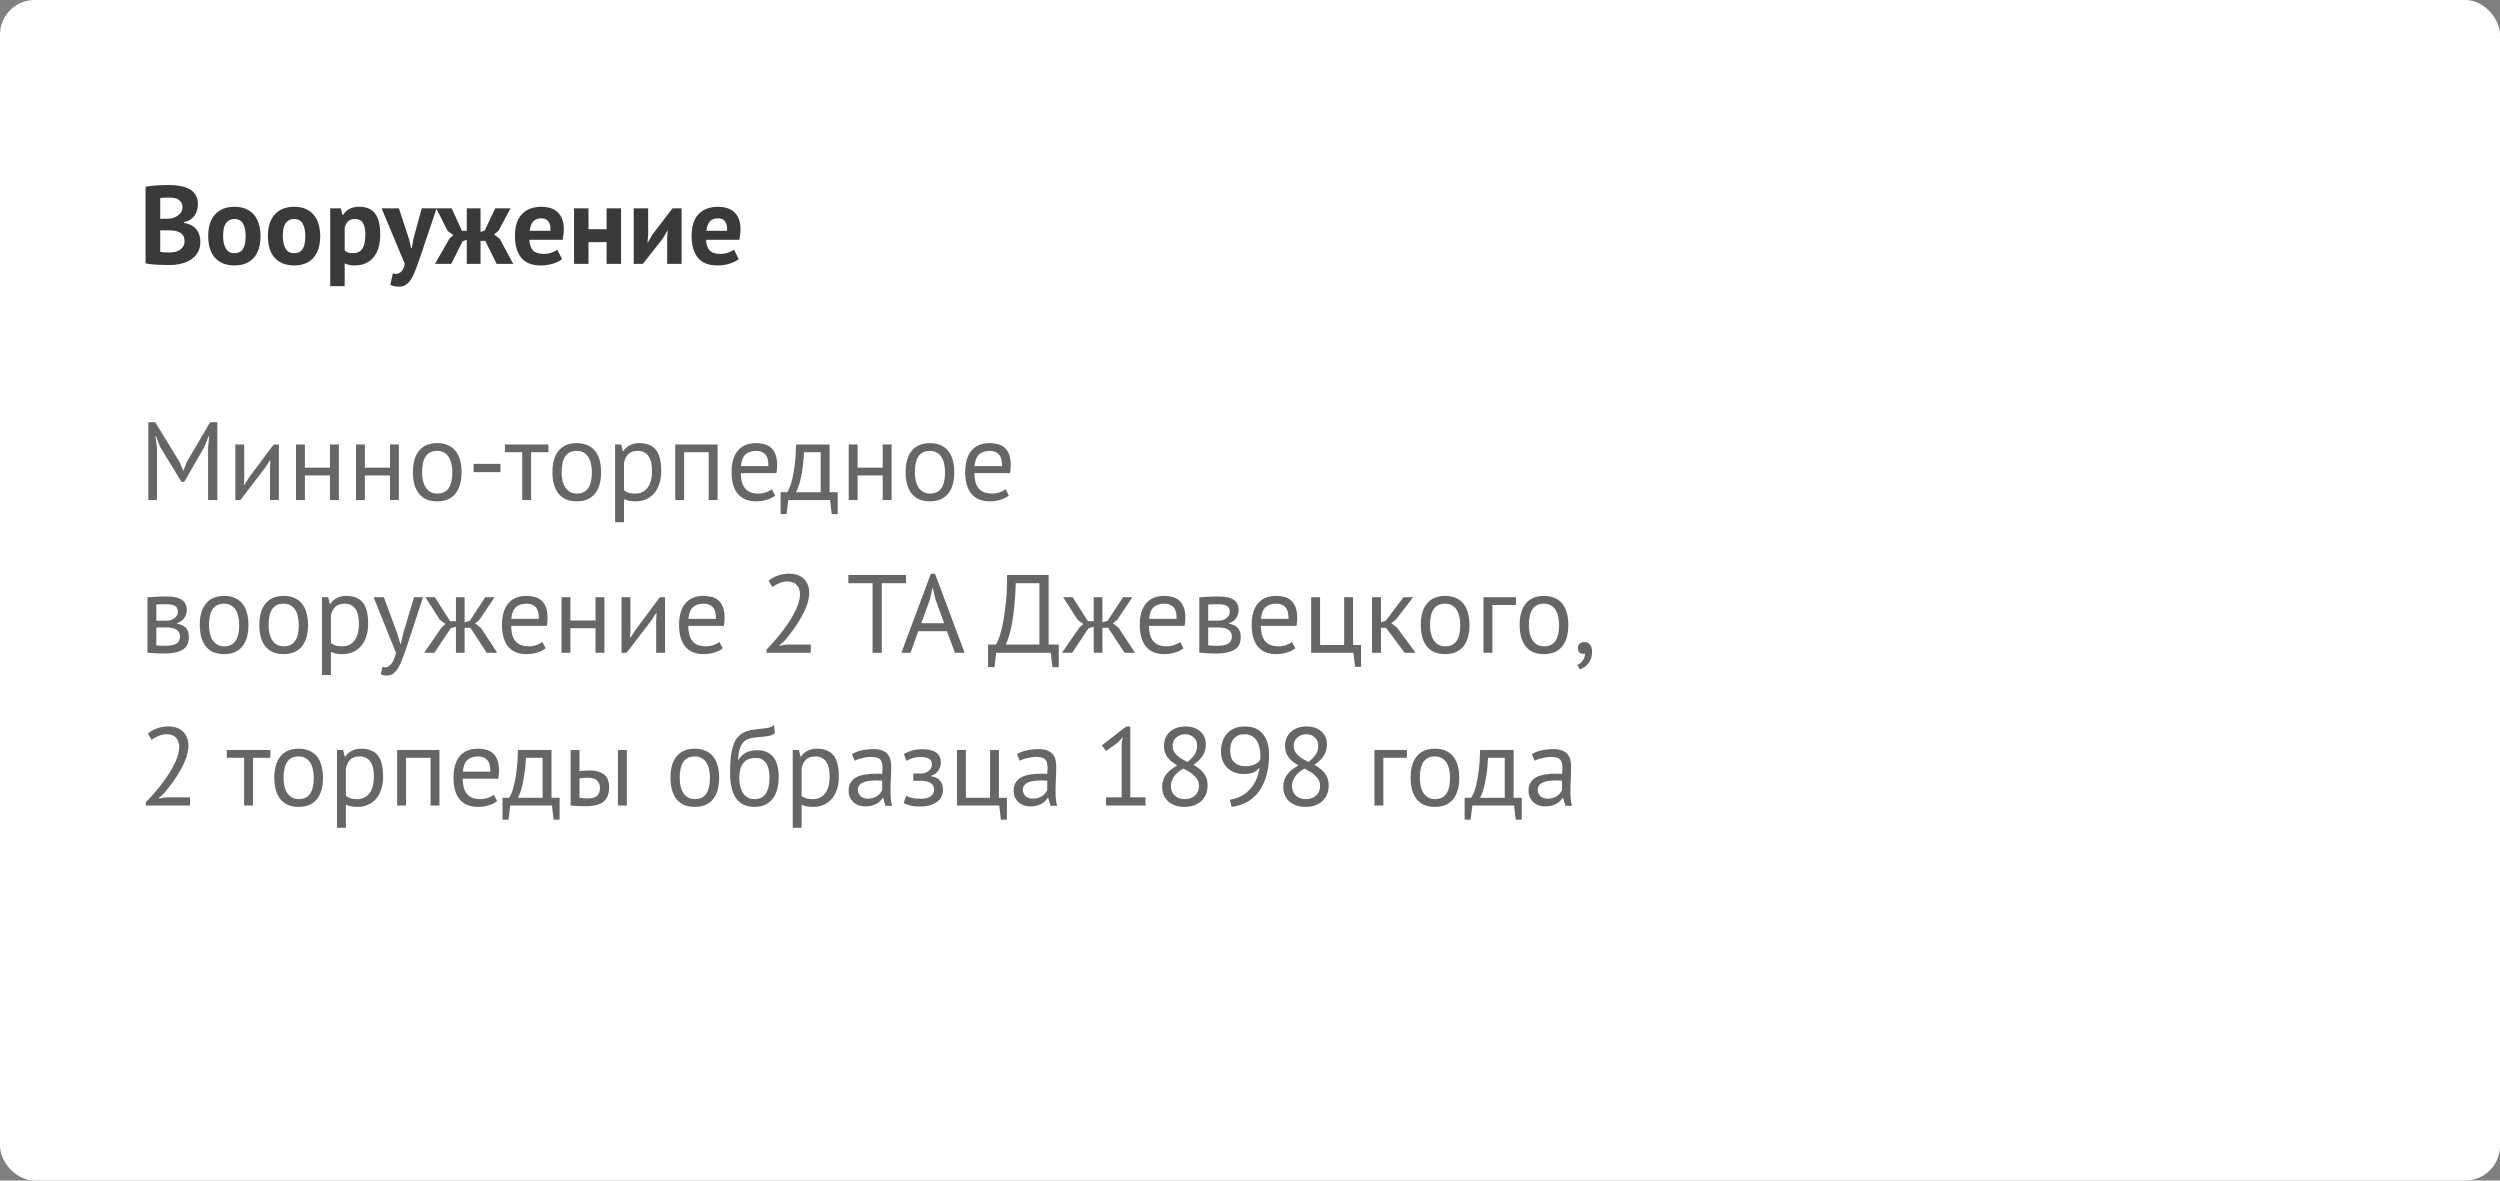
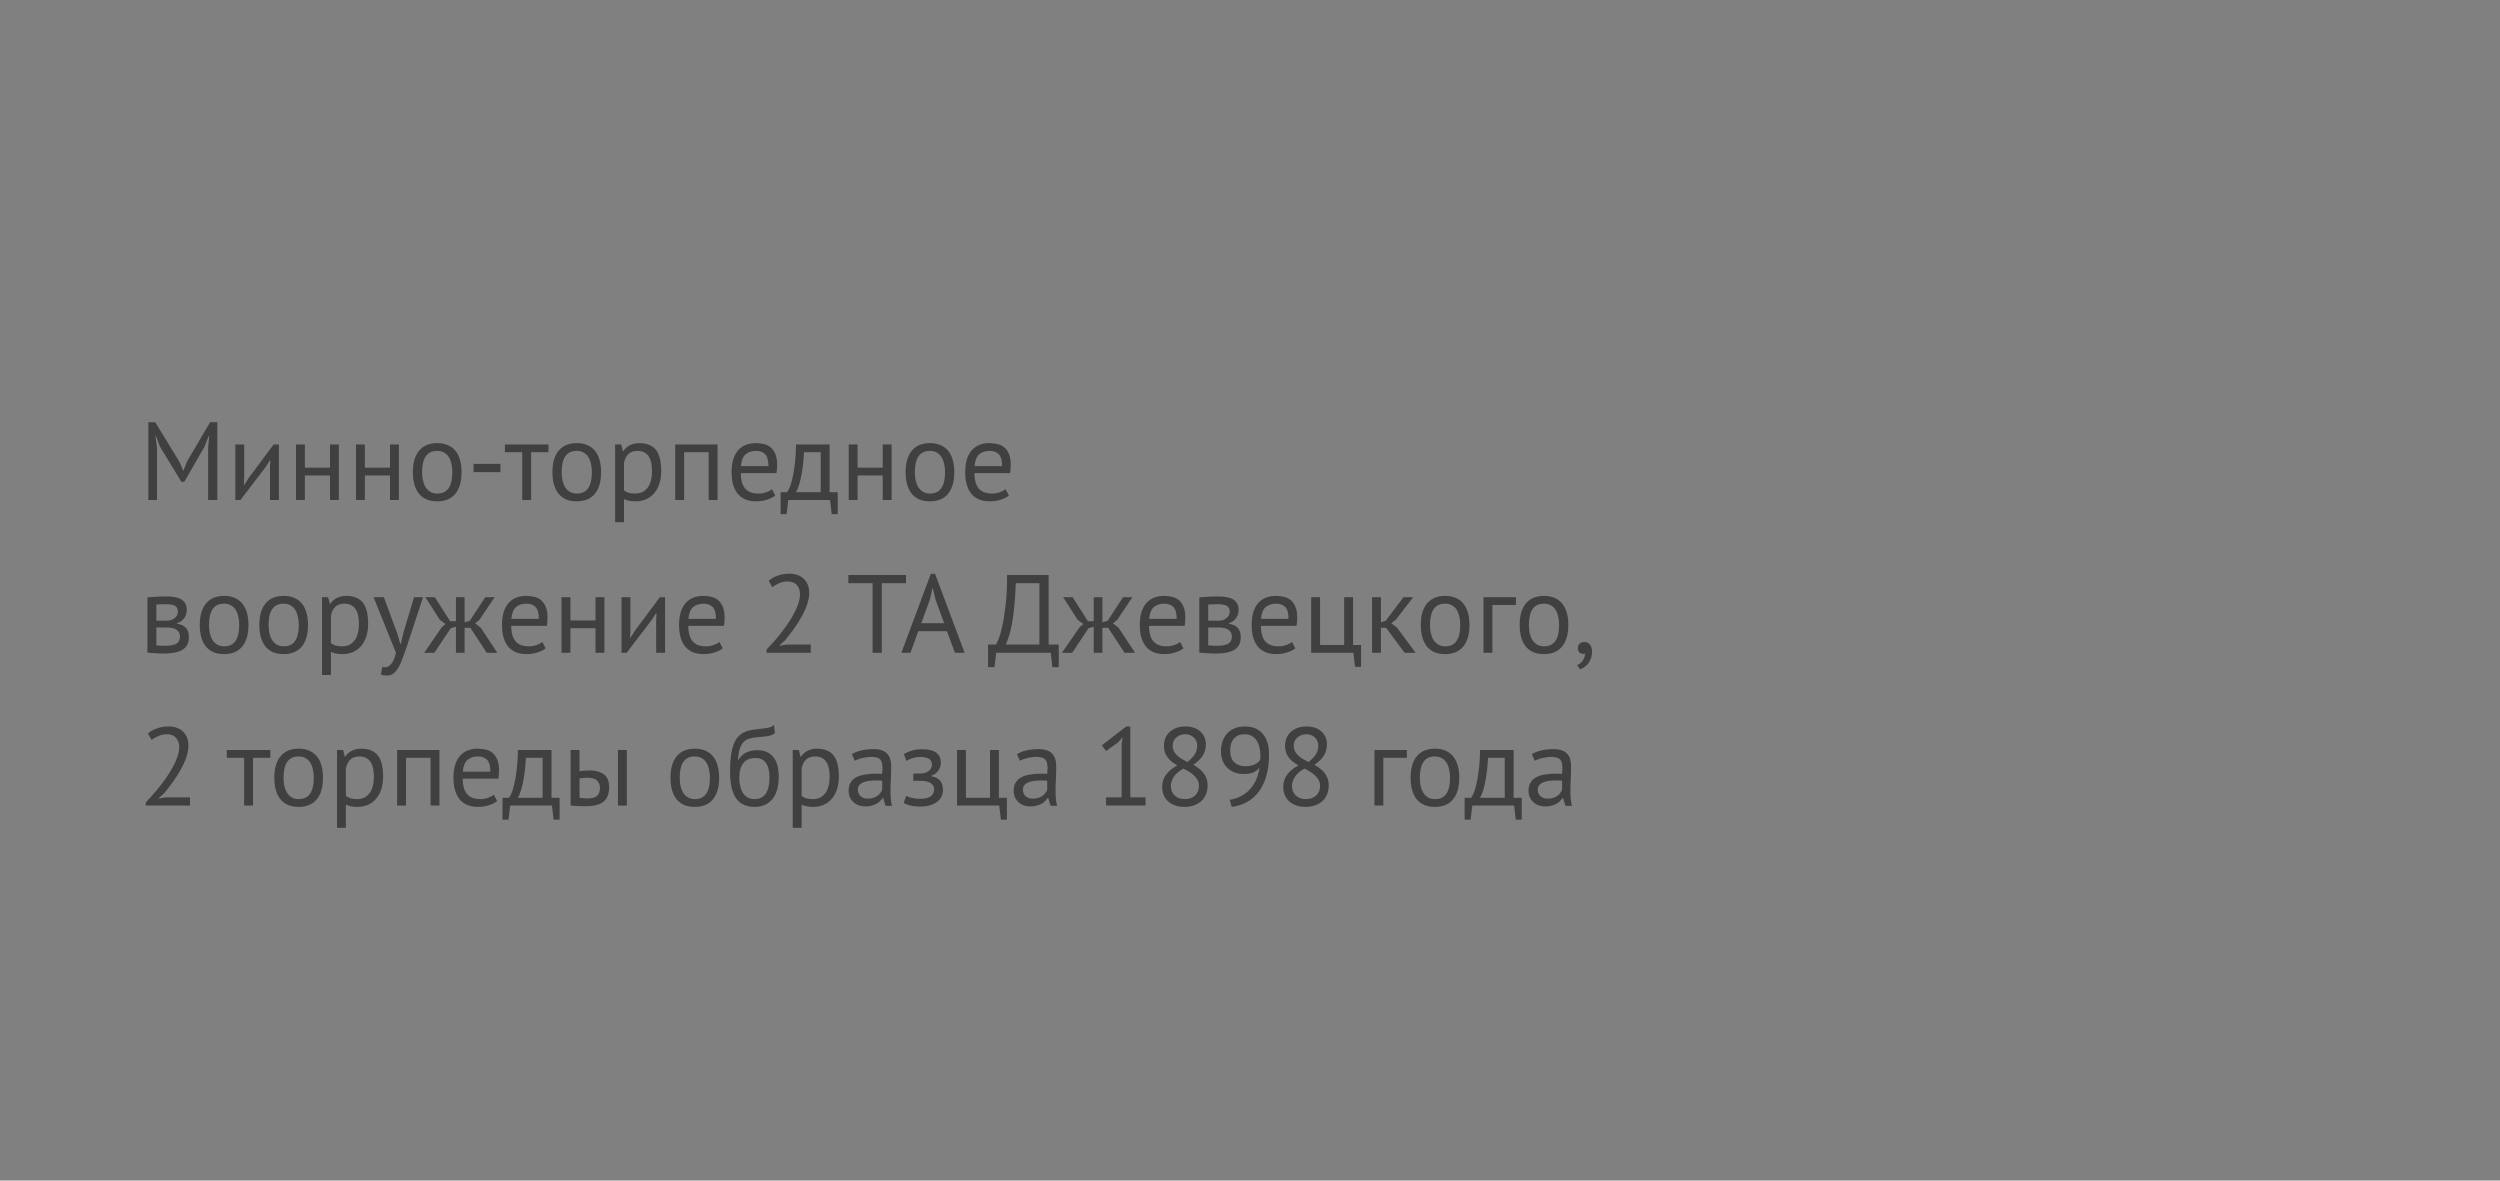
<svg xmlns="http://www.w3.org/2000/svg" width="360" height="170" viewBox="0 0 360 170" fill="none">
  <rect x="0" y="0" width="360" height="170" fill="#808080" stroke="none" />
-   <rect width="360" height="170" rx="5" fill="white" />
-   <path d="M28.496 29.408C28.496 29.685 28.459 29.963 28.384 30.24C28.32 30.517 28.208 30.773 28.048 31.008C27.888 31.232 27.68 31.435 27.424 31.616C27.168 31.787 26.859 31.915 26.496 32V32.096C26.816 32.149 27.12 32.24 27.408 32.368C27.696 32.496 27.947 32.672 28.16 32.896C28.373 33.12 28.539 33.392 28.656 33.712C28.784 34.032 28.848 34.411 28.848 34.848C28.848 35.424 28.725 35.925 28.48 36.352C28.235 36.768 27.904 37.109 27.488 37.376C27.083 37.643 26.619 37.84 26.096 37.968C25.573 38.096 25.035 38.16 24.48 38.16C24.299 38.16 24.064 38.16 23.776 38.16C23.499 38.16 23.195 38.149 22.864 38.128C22.544 38.117 22.213 38.096 21.872 38.064C21.541 38.032 21.237 37.984 20.96 37.92V26.88C21.163 26.848 21.392 26.816 21.648 26.784C21.915 26.752 22.197 26.725 22.496 26.704C22.795 26.683 23.099 26.667 23.408 26.656C23.728 26.645 24.043 26.64 24.352 26.64C24.875 26.64 25.381 26.683 25.872 26.768C26.373 26.843 26.816 26.981 27.2 27.184C27.595 27.387 27.909 27.669 28.144 28.032C28.379 28.395 28.496 28.853 28.496 29.408ZM24.496 36.352C24.763 36.352 25.019 36.32 25.264 36.256C25.52 36.192 25.744 36.096 25.936 35.968C26.128 35.829 26.283 35.659 26.4 35.456C26.517 35.253 26.576 35.013 26.576 34.736C26.576 34.384 26.507 34.107 26.368 33.904C26.229 33.701 26.048 33.547 25.824 33.44C25.6 33.323 25.349 33.248 25.072 33.216C24.795 33.184 24.517 33.168 24.24 33.168H23.072V36.256C23.125 36.277 23.211 36.293 23.328 36.304C23.445 36.315 23.568 36.325 23.696 36.336C23.835 36.336 23.973 36.341 24.112 36.352C24.261 36.352 24.389 36.352 24.496 36.352ZM23.776 31.504C23.925 31.504 24.096 31.499 24.288 31.488C24.491 31.477 24.656 31.461 24.784 31.44C25.189 31.312 25.536 31.12 25.824 30.864C26.123 30.608 26.272 30.272 26.272 29.856C26.272 29.579 26.219 29.349 26.112 29.168C26.005 28.987 25.861 28.843 25.68 28.736C25.509 28.629 25.312 28.555 25.088 28.512C24.864 28.469 24.629 28.448 24.384 28.448C24.107 28.448 23.851 28.453 23.616 28.464C23.381 28.475 23.2 28.491 23.072 28.512V31.504H23.776ZM29.981 34C29.981 32.645 30.312 31.605 30.973 30.88C31.634 30.144 32.562 29.776 33.757 29.776C34.397 29.776 34.952 29.877 35.421 30.08C35.891 30.283 36.28 30.571 36.589 30.944C36.898 31.307 37.128 31.749 37.277 32.272C37.437 32.795 37.517 33.371 37.517 34C37.517 35.355 37.187 36.4 36.525 37.136C35.874 37.861 34.952 38.224 33.757 38.224C33.117 38.224 32.562 38.123 32.093 37.92C31.624 37.717 31.229 37.435 30.909 37.072C30.6 36.699 30.365 36.251 30.205 35.728C30.056 35.205 29.981 34.629 29.981 34ZM32.125 34C32.125 34.352 32.157 34.677 32.221 34.976C32.285 35.275 32.381 35.536 32.509 35.76C32.637 35.984 32.803 36.16 33.005 36.288C33.218 36.405 33.469 36.464 33.757 36.464C34.301 36.464 34.706 36.267 34.973 35.872C35.24 35.477 35.373 34.853 35.373 34C35.373 33.264 35.251 32.672 35.005 32.224C34.76 31.765 34.344 31.536 33.757 31.536C33.245 31.536 32.845 31.728 32.557 32.112C32.269 32.496 32.125 33.125 32.125 34ZM38.575 34C38.575 32.645 38.906 31.605 39.567 30.88C40.228 30.144 41.156 29.776 42.351 29.776C42.991 29.776 43.545 29.877 44.015 30.08C44.484 30.283 44.873 30.571 45.183 30.944C45.492 31.307 45.721 31.749 45.871 32.272C46.031 32.795 46.111 33.371 46.111 34C46.111 35.355 45.78 36.4 45.119 37.136C44.468 37.861 43.545 38.224 42.351 38.224C41.711 38.224 41.156 38.123 40.687 37.92C40.218 37.717 39.823 37.435 39.503 37.072C39.194 36.699 38.959 36.251 38.799 35.728C38.65 35.205 38.575 34.629 38.575 34ZM40.719 34C40.719 34.352 40.751 34.677 40.815 34.976C40.879 35.275 40.975 35.536 41.103 35.76C41.231 35.984 41.396 36.16 41.599 36.288C41.812 36.405 42.063 36.464 42.351 36.464C42.895 36.464 43.3 36.267 43.567 35.872C43.834 35.477 43.967 34.853 43.967 34C43.967 33.264 43.844 32.672 43.599 32.224C43.353 31.765 42.938 31.536 42.351 31.536C41.839 31.536 41.439 31.728 41.151 32.112C40.863 32.496 40.719 33.125 40.719 34ZM47.553 30H49.073L49.313 30.96H49.377C49.654 30.555 49.979 30.256 50.353 30.064C50.737 29.872 51.201 29.776 51.745 29.776C52.747 29.776 53.499 30.096 54.001 30.736C54.502 31.365 54.753 32.384 54.753 33.792C54.753 34.475 54.673 35.093 54.513 35.648C54.353 36.192 54.113 36.656 53.793 37.04C53.483 37.424 53.099 37.717 52.641 37.92C52.193 38.123 51.675 38.224 51.089 38.224C50.758 38.224 50.486 38.197 50.273 38.144C50.059 38.101 49.846 38.027 49.633 37.92V41.2H47.553V30ZM51.121 31.536C50.715 31.536 50.395 31.637 50.161 31.84C49.937 32.043 49.761 32.347 49.633 32.752V36.08C49.782 36.197 49.942 36.293 50.113 36.368C50.294 36.432 50.529 36.464 50.817 36.464C51.414 36.464 51.862 36.256 52.161 35.84C52.459 35.413 52.609 34.715 52.609 33.744C52.609 33.04 52.491 32.496 52.257 32.112C52.022 31.728 51.643 31.536 51.121 31.536ZM58.918 34.496L59.206 35.744H59.302L59.51 34.48L60.726 30H62.87L60.438 37.216C60.235 37.813 60.038 38.357 59.846 38.848C59.664 39.349 59.462 39.781 59.238 40.144C59.014 40.507 58.763 40.784 58.486 40.976C58.219 41.179 57.899 41.28 57.526 41.28C56.971 41.28 56.528 41.189 56.198 41.008L56.582 39.344C56.742 39.408 56.902 39.44 57.062 39.44C57.307 39.44 57.542 39.333 57.766 39.12C58 38.917 58.176 38.544 58.294 38L54.95 30H57.446L58.918 34.496ZM66.606 34.752L64.974 38H62.638L64.734 34.336L65.278 33.856L64.462 33.248L62.814 30H65.038L66.526 33.248H67.214V30H69.198V33.408L69.806 33.184L71.31 30H73.518L71.774 33.248L71.15 33.76L71.966 34.4L73.902 38H71.518L69.886 34.688H69.198V38H67.214V34.528L66.606 34.752ZM80.937 37.312C80.617 37.568 80.18 37.787 79.625 37.968C79.081 38.139 78.5 38.224 77.881 38.224C76.59 38.224 75.646 37.851 75.049 37.104C74.452 36.347 74.153 35.312 74.153 34C74.153 32.592 74.489 31.536 75.161 30.832C75.833 30.128 76.777 29.776 77.993 29.776C78.398 29.776 78.793 29.829 79.177 29.936C79.561 30.043 79.902 30.219 80.201 30.464C80.5 30.709 80.74 31.04 80.921 31.456C81.102 31.872 81.193 32.389 81.193 33.008C81.193 33.232 81.177 33.472 81.145 33.728C81.124 33.984 81.086 34.251 81.033 34.528H76.233C76.265 35.2 76.436 35.707 76.745 36.048C77.065 36.389 77.577 36.56 78.281 36.56C78.718 36.56 79.108 36.496 79.449 36.368C79.801 36.229 80.068 36.091 80.249 35.952L80.937 37.312ZM77.961 31.44C77.417 31.44 77.012 31.605 76.745 31.936C76.489 32.256 76.334 32.688 76.281 33.232H79.257C79.3 32.656 79.209 32.213 78.985 31.904C78.772 31.595 78.43 31.44 77.961 31.44ZM87.35 34.864H84.742V38H82.662V30H84.742V33.008H87.35V30H89.43V38H87.35V34.864ZM96.072 34.352L96.152 33.216H96.104L95.416 34.384L92.568 38H91.256V30H93.336V33.808L93.24 34.896H93.304L93.96 33.76L96.84 30H98.152V38H96.072V34.352ZM106.375 37.312C106.055 37.568 105.617 37.787 105.063 37.968C104.519 38.139 103.937 38.224 103.319 38.224C102.028 38.224 101.084 37.851 100.487 37.104C99.889 36.347 99.591 35.312 99.591 34C99.591 32.592 99.927 31.536 100.599 30.832C101.271 30.128 102.215 29.776 103.431 29.776C103.836 29.776 104.231 29.829 104.615 29.936C104.999 30.043 105.34 30.219 105.639 30.464C105.937 30.709 106.177 31.04 106.359 31.456C106.54 31.872 106.631 32.389 106.631 33.008C106.631 33.232 106.615 33.472 106.583 33.728C106.561 33.984 106.524 34.251 106.471 34.528H101.671C101.703 35.2 101.873 35.707 102.183 36.048C102.503 36.389 103.015 36.56 103.719 36.56C104.156 36.56 104.545 36.496 104.887 36.368C105.239 36.229 105.505 36.091 105.687 35.952L106.375 37.312ZM103.399 31.44C102.855 31.44 102.449 31.605 102.183 31.936C101.927 32.256 101.772 32.688 101.719 33.232H104.695C104.737 32.656 104.647 32.213 104.423 31.904C104.209 31.595 103.868 31.44 103.399 31.44Z" fill="#252525" fill-opacity="0.9" />
  <path d="M29.968 64.48L30.128 62.8H30.048L29.44 64.336L26.528 69.392H26.128L23.04 64.32L22.464 62.8H22.384L22.608 64.464V72H21.36V60.8H22.352L25.856 66.528L26.384 67.776H26.416L26.912 66.496L30.256 60.8H31.296V72H29.968V64.48ZM38.88 67.264L38.928 66.272H38.88L38.224 67.296L34.624 72H33.888V64H35.168V68.88L35.12 69.824H35.184L35.808 68.832L39.408 64H40.16V72H38.88V67.264ZM47.519 68.464H43.903V72H42.623V64H43.903V67.344H47.519V64H48.799V72H47.519V68.464ZM56.159 68.464H52.543V72H51.263V64H52.543V67.344H56.159V64H57.439V72H56.159V68.464ZM59.456 68C59.456 66.645 59.755 65.611 60.352 64.896C60.96 64.171 61.829 63.808 62.96 63.808C63.557 63.808 64.075 63.909 64.512 64.112C64.96 64.304 65.328 64.587 65.616 64.96C65.904 65.323 66.117 65.765 66.256 66.288C66.394 66.8 66.464 67.371 66.464 68C66.464 69.355 66.16 70.395 65.552 71.12C64.954 71.835 64.091 72.192 62.96 72.192C62.362 72.192 61.84 72.096 61.392 71.904C60.955 71.701 60.592 71.419 60.304 71.056C60.016 70.683 59.803 70.24 59.664 69.728C59.525 69.205 59.456 68.629 59.456 68ZM60.784 68C60.784 68.405 60.821 68.795 60.896 69.168C60.981 69.541 61.109 69.867 61.28 70.144C61.45 70.421 61.675 70.645 61.952 70.816C62.229 70.987 62.565 71.072 62.96 71.072C64.41 71.083 65.136 70.059 65.136 68C65.136 67.584 65.093 67.189 65.008 66.816C64.933 66.443 64.811 66.117 64.64 65.84C64.469 65.563 64.245 65.344 63.968 65.184C63.691 65.013 63.355 64.928 62.96 64.928C61.509 64.917 60.784 65.941 60.784 68ZM68.194 66.8H72.066V67.984H68.194V66.8ZM78.976 65.12H76.48V72H75.2V65.12H72.704V64H78.976V65.12ZM79.55 68C79.55 66.645 79.848 65.611 80.446 64.896C81.054 64.171 81.923 63.808 83.054 63.808C83.651 63.808 84.168 63.909 84.606 64.112C85.054 64.304 85.422 64.587 85.71 64.96C85.998 65.323 86.211 65.765 86.35 66.288C86.488 66.8 86.558 67.371 86.558 68C86.558 69.355 86.254 70.395 85.646 71.12C85.048 71.835 84.184 72.192 83.054 72.192C82.456 72.192 81.934 72.096 81.486 71.904C81.048 71.701 80.686 71.419 80.398 71.056C80.11 70.683 79.896 70.24 79.758 69.728C79.619 69.205 79.55 68.629 79.55 68ZM80.878 68C80.878 68.405 80.915 68.795 80.99 69.168C81.075 69.541 81.203 69.867 81.374 70.144C81.544 70.421 81.768 70.645 82.046 70.816C82.323 70.987 82.659 71.072 83.054 71.072C84.504 71.083 85.23 70.059 85.23 68C85.23 67.584 85.187 67.189 85.102 66.816C85.027 66.443 84.904 66.117 84.734 65.84C84.563 65.563 84.339 65.344 84.062 65.184C83.784 65.013 83.448 64.928 83.054 64.928C81.603 64.917 80.878 65.941 80.878 68ZM88.576 64H89.456L89.696 64.96H89.76C90.005 64.587 90.32 64.304 90.704 64.112C91.098 63.909 91.546 63.808 92.048 63.808C93.114 63.808 93.909 64.123 94.432 64.752C94.954 65.381 95.216 66.411 95.216 67.84C95.216 68.512 95.125 69.12 94.944 69.664C94.773 70.197 94.528 70.651 94.208 71.024C93.888 71.397 93.498 71.685 93.04 71.888C92.592 72.091 92.09 72.192 91.536 72.192C91.141 72.192 90.826 72.165 90.592 72.112C90.368 72.069 90.122 71.989 89.856 71.872V75.2H88.576V64ZM91.808 64.928C91.264 64.928 90.832 65.072 90.512 65.36C90.202 65.637 89.984 66.064 89.856 66.64V70.608C90.048 70.757 90.266 70.875 90.512 70.96C90.757 71.035 91.082 71.072 91.488 71.072C92.224 71.072 92.805 70.8 93.232 70.256C93.669 69.701 93.888 68.891 93.888 67.824C93.888 67.387 93.85 66.992 93.776 66.64C93.701 66.277 93.578 65.973 93.408 65.728C93.248 65.472 93.034 65.275 92.768 65.136C92.512 64.997 92.192 64.928 91.808 64.928ZM102.048 65.12H98.512V72H97.232V64H103.328V72H102.048V65.12ZM111.635 71.36C111.315 71.616 110.909 71.819 110.419 71.968C109.939 72.117 109.427 72.192 108.883 72.192C108.275 72.192 107.747 72.096 107.299 71.904C106.851 71.701 106.483 71.419 106.195 71.056C105.907 70.683 105.693 70.24 105.555 69.728C105.416 69.216 105.347 68.64 105.347 68C105.347 66.635 105.651 65.595 106.259 64.88C106.867 64.165 107.736 63.808 108.867 63.808C109.229 63.808 109.592 63.851 109.955 63.936C110.317 64.011 110.643 64.16 110.931 64.384C111.219 64.608 111.453 64.928 111.635 65.344C111.816 65.749 111.907 66.288 111.907 66.96C111.907 67.312 111.875 67.701 111.811 68.128H106.674C106.674 68.597 106.723 69.013 106.819 69.376C106.915 69.739 107.064 70.048 107.267 70.304C107.469 70.549 107.731 70.741 108.051 70.88C108.381 71.008 108.781 71.072 109.251 71.072C109.613 71.072 109.976 71.008 110.339 70.88C110.701 70.752 110.973 70.603 111.155 70.432L111.635 71.36ZM108.883 64.928C108.253 64.928 107.747 65.093 107.363 65.424C106.989 65.755 106.765 66.32 106.691 67.12H110.659C110.659 66.309 110.504 65.744 110.195 65.424C109.885 65.093 109.448 64.928 108.883 64.928ZM120.632 74.032H119.768L119.528 72H113.512L113.272 74.032H112.408V70.88H113.352C113.437 70.763 113.549 70.555 113.688 70.256C113.827 69.947 113.96 69.52 114.088 68.976C114.227 68.421 114.344 67.739 114.44 66.928C114.547 66.107 114.611 65.131 114.632 64H119.464V70.88H120.632V74.032ZM118.184 70.88V65.12H115.784C115.763 65.568 115.725 66.059 115.672 66.592C115.619 67.115 115.544 67.643 115.448 68.176C115.363 68.699 115.251 69.195 115.112 69.664C114.973 70.133 114.813 70.539 114.632 70.88H118.184ZM127.112 68.464H123.496V72H122.216V64H123.496V67.344H127.112V64H128.392V72H127.112V68.464ZM130.409 68C130.409 66.645 130.708 65.611 131.305 64.896C131.913 64.171 132.782 63.808 133.913 63.808C134.51 63.808 135.028 63.909 135.465 64.112C135.913 64.304 136.281 64.587 136.569 64.96C136.857 65.323 137.07 65.765 137.209 66.288C137.348 66.8 137.417 67.371 137.417 68C137.417 69.355 137.113 70.395 136.505 71.12C135.908 71.835 135.044 72.192 133.913 72.192C133.316 72.192 132.793 72.096 132.345 71.904C131.908 71.701 131.545 71.419 131.257 71.056C130.969 70.683 130.756 70.24 130.617 69.728C130.478 69.205 130.409 68.629 130.409 68ZM131.737 68C131.737 68.405 131.774 68.795 131.849 69.168C131.934 69.541 132.062 69.867 132.233 70.144C132.404 70.421 132.628 70.645 132.905 70.816C133.182 70.987 133.518 71.072 133.913 71.072C135.364 71.083 136.089 70.059 136.089 68C136.089 67.584 136.046 67.189 135.961 66.816C135.886 66.443 135.764 66.117 135.593 65.84C135.422 65.563 135.198 65.344 134.921 65.184C134.644 65.013 134.308 64.928 133.913 64.928C132.462 64.917 131.737 65.941 131.737 68ZM145.275 71.36C144.955 71.616 144.55 71.819 144.059 71.968C143.579 72.117 143.067 72.192 142.523 72.192C141.915 72.192 141.387 72.096 140.939 71.904C140.491 71.701 140.123 71.419 139.835 71.056C139.547 70.683 139.334 70.24 139.195 69.728C139.056 69.216 138.987 68.64 138.987 68C138.987 66.635 139.291 65.595 139.899 64.88C140.507 64.165 141.376 63.808 142.507 63.808C142.87 63.808 143.232 63.851 143.595 63.936C143.958 64.011 144.283 64.16 144.571 64.384C144.859 64.608 145.094 64.928 145.275 65.344C145.456 65.749 145.547 66.288 145.547 66.96C145.547 67.312 145.515 67.701 145.451 68.128H140.315C140.315 68.597 140.363 69.013 140.459 69.376C140.555 69.739 140.704 70.048 140.907 70.304C141.11 70.549 141.371 70.741 141.691 70.88C142.022 71.008 142.422 71.072 142.891 71.072C143.254 71.072 143.616 71.008 143.979 70.88C144.342 70.752 144.614 70.603 144.795 70.432L145.275 71.36ZM142.523 64.928C141.894 64.928 141.387 65.093 141.003 65.424C140.63 65.755 140.406 66.32 140.331 67.12H144.299C144.299 66.309 144.144 65.744 143.835 65.424C143.526 65.093 143.088 64.928 142.523 64.928ZM21.232 86.016C21.605 85.995 21.995 85.968 22.4 85.936C22.816 85.904 23.328 85.888 23.936 85.888C24.992 85.888 25.749 86.053 26.208 86.384C26.667 86.704 26.896 87.195 26.896 87.856C26.896 88.229 26.784 88.597 26.56 88.96C26.347 89.312 25.989 89.573 25.488 89.744V89.808C26.117 89.925 26.56 90.144 26.816 90.464C27.072 90.784 27.2 91.211 27.2 91.744C27.2 92.576 26.901 93.179 26.304 93.552C25.707 93.925 24.811 94.112 23.616 94.112C23.168 94.112 22.752 94.096 22.368 94.064C21.984 94.043 21.605 94.016 21.232 93.984V86.016ZM22.512 92.928C22.715 92.949 22.912 92.965 23.104 92.976C23.307 92.987 23.541 92.992 23.808 92.992C24.523 92.992 25.051 92.891 25.392 92.688C25.744 92.485 25.92 92.139 25.92 91.648C25.92 91.264 25.771 90.955 25.472 90.72C25.184 90.475 24.667 90.352 23.92 90.352H22.512V92.928ZM24.08 89.376C24.272 89.376 24.459 89.344 24.64 89.28C24.821 89.216 24.981 89.131 25.12 89.024C25.269 88.907 25.387 88.773 25.472 88.624C25.568 88.475 25.616 88.315 25.616 88.144C25.616 87.717 25.488 87.424 25.232 87.264C24.976 87.093 24.528 87.008 23.888 87.008C23.547 87.008 23.275 87.013 23.072 87.024C22.88 87.035 22.693 87.045 22.512 87.056V89.376H24.08ZM28.768 90C28.768 88.645 29.067 87.611 29.664 86.896C30.272 86.171 31.142 85.808 32.272 85.808C32.87 85.808 33.387 85.909 33.824 86.112C34.272 86.304 34.64 86.587 34.928 86.96C35.216 87.323 35.43 87.765 35.568 88.288C35.707 88.8 35.776 89.371 35.776 90C35.776 91.355 35.472 92.395 34.864 93.12C34.267 93.835 33.403 94.192 32.272 94.192C31.675 94.192 31.152 94.096 30.704 93.904C30.267 93.701 29.904 93.419 29.616 93.056C29.328 92.683 29.115 92.24 28.976 91.728C28.838 91.205 28.768 90.629 28.768 90ZM30.096 90C30.096 90.405 30.134 90.795 30.208 91.168C30.294 91.541 30.422 91.867 30.592 92.144C30.763 92.421 30.987 92.645 31.264 92.816C31.542 92.987 31.878 93.072 32.272 93.072C33.723 93.083 34.448 92.059 34.448 90C34.448 89.584 34.406 89.189 34.32 88.816C34.246 88.443 34.123 88.117 33.952 87.84C33.782 87.563 33.558 87.344 33.28 87.184C33.003 87.013 32.667 86.928 32.272 86.928C30.822 86.917 30.096 87.941 30.096 90ZM37.346 90C37.346 88.645 37.645 87.611 38.242 86.896C38.85 86.171 39.72 85.808 40.85 85.808C41.448 85.808 41.965 85.909 42.403 86.112C42.85 86.304 43.218 86.587 43.507 86.96C43.794 87.323 44.008 87.765 44.147 88.288C44.285 88.8 44.355 89.371 44.355 90C44.355 91.355 44.05 92.395 43.443 93.12C42.845 93.835 41.981 94.192 40.85 94.192C40.253 94.192 39.73 94.096 39.282 93.904C38.845 93.701 38.483 93.419 38.194 93.056C37.907 92.683 37.693 92.24 37.554 91.728C37.416 91.205 37.346 90.629 37.346 90ZM38.675 90C38.675 90.405 38.712 90.795 38.786 91.168C38.872 91.541 39 91.867 39.17 92.144C39.341 92.421 39.565 92.645 39.843 92.816C40.12 92.987 40.456 93.072 40.85 93.072C42.301 93.083 43.026 92.059 43.026 90C43.026 89.584 42.984 89.189 42.898 88.816C42.824 88.443 42.701 88.117 42.531 87.84C42.36 87.563 42.136 87.344 41.858 87.184C41.581 87.013 41.245 86.928 40.85 86.928C39.4 86.917 38.675 87.941 38.675 90ZM46.373 86H47.253L47.493 86.96H47.557C47.802 86.587 48.117 86.304 48.501 86.112C48.895 85.909 49.343 85.808 49.845 85.808C50.911 85.808 51.706 86.123 52.229 86.752C52.751 87.381 53.013 88.411 53.013 89.84C53.013 90.512 52.922 91.12 52.741 91.664C52.57 92.197 52.325 92.651 52.005 93.024C51.685 93.397 51.295 93.685 50.837 93.888C50.389 94.091 49.887 94.192 49.333 94.192C48.938 94.192 48.623 94.165 48.389 94.112C48.165 94.069 47.919 93.989 47.653 93.872V97.2H46.373V86ZM49.605 86.928C49.061 86.928 48.629 87.072 48.309 87.36C47.999 87.637 47.781 88.064 47.653 88.64V92.608C47.845 92.757 48.063 92.875 48.309 92.96C48.554 93.035 48.879 93.072 49.285 93.072C50.021 93.072 50.602 92.8 51.029 92.256C51.466 91.701 51.685 90.891 51.685 89.824C51.685 89.387 51.647 88.992 51.573 88.64C51.498 88.277 51.375 87.973 51.205 87.728C51.045 87.472 50.831 87.275 50.565 87.136C50.309 86.997 49.989 86.928 49.605 86.928ZM57.193 91.184L57.641 92.72H57.721L58.073 91.168L59.625 86H60.921L58.553 93.184C58.372 93.707 58.191 94.213 58.009 94.704C57.839 95.195 57.647 95.632 57.433 96.016C57.22 96.4 56.98 96.704 56.713 96.928C56.447 97.163 56.137 97.28 55.785 97.28C55.401 97.28 55.087 97.227 54.841 97.12L55.065 96.016C55.204 96.069 55.337 96.096 55.465 96.096C55.764 96.096 56.052 95.936 56.329 95.616C56.607 95.307 56.836 94.768 57.017 94L53.801 86H55.273L57.193 91.184ZM64.903 90.464L62.55 94H61.078L63.606 90.336L64.15 89.856L63.334 89.248L61.255 86H62.614L64.823 89.456H65.654V86H66.903V89.616L67.654 89.392L69.879 86H71.222L69.046 89.248L68.422 89.76L69.239 90.4L71.606 94H70.087L67.734 90.4H66.903V94H65.654V90.24L64.903 90.464ZM78.572 93.36C78.252 93.616 77.847 93.819 77.356 93.968C76.876 94.117 76.364 94.192 75.82 94.192C75.212 94.192 74.684 94.096 74.236 93.904C73.788 93.701 73.42 93.419 73.132 93.056C72.844 92.683 72.631 92.24 72.492 91.728C72.353 91.216 72.284 90.64 72.284 90C72.284 88.635 72.588 87.595 73.196 86.88C73.804 86.165 74.673 85.808 75.804 85.808C76.167 85.808 76.529 85.851 76.892 85.936C77.255 86.011 77.58 86.16 77.868 86.384C78.156 86.608 78.391 86.928 78.572 87.344C78.753 87.749 78.844 88.288 78.844 88.96C78.844 89.312 78.812 89.701 78.748 90.128H73.612C73.612 90.597 73.66 91.013 73.756 91.376C73.852 91.739 74.001 92.048 74.204 92.304C74.407 92.549 74.668 92.741 74.988 92.88C75.319 93.008 75.719 93.072 76.188 93.072C76.551 93.072 76.913 93.008 77.276 92.88C77.639 92.752 77.911 92.603 78.092 92.432L78.572 93.36ZM75.82 86.928C75.191 86.928 74.684 87.093 74.3 87.424C73.927 87.755 73.703 88.32 73.628 89.12H77.596C77.596 88.309 77.441 87.744 77.132 87.424C76.823 87.093 76.385 86.928 75.82 86.928ZM85.753 90.464H82.137V94H80.857V86H82.137V89.344H85.753V86H87.033V94H85.753V90.464ZM94.49 89.264L94.538 88.272H94.49L93.834 89.296L90.234 94H89.498V86H90.778V90.88L90.73 91.824H90.794L91.418 90.832L95.018 86H95.77V94H94.49V89.264ZM104.072 93.36C103.752 93.616 103.347 93.819 102.856 93.968C102.376 94.117 101.864 94.192 101.32 94.192C100.712 94.192 100.184 94.096 99.736 93.904C99.288 93.701 98.92 93.419 98.632 93.056C98.344 92.683 98.131 92.24 97.992 91.728C97.853 91.216 97.784 90.64 97.784 90C97.784 88.635 98.088 87.595 98.696 86.88C99.304 86.165 100.173 85.808 101.304 85.808C101.667 85.808 102.029 85.851 102.392 85.936C102.755 86.011 103.08 86.16 103.368 86.384C103.656 86.608 103.891 86.928 104.072 87.344C104.253 87.749 104.344 88.288 104.344 88.96C104.344 89.312 104.312 89.701 104.248 90.128H99.112C99.112 90.597 99.16 91.013 99.256 91.376C99.352 91.739 99.501 92.048 99.704 92.304C99.907 92.549 100.168 92.741 100.488 92.88C100.819 93.008 101.219 93.072 101.688 93.072C102.051 93.072 102.413 93.008 102.776 92.88C103.139 92.752 103.411 92.603 103.592 92.432L104.072 93.36ZM101.32 86.928C100.691 86.928 100.184 87.093 99.8 87.424C99.427 87.755 99.203 88.32 99.128 89.12H103.096C103.096 88.309 102.941 87.744 102.632 87.424C102.323 87.093 101.885 86.928 101.32 86.928ZM116.527 85.344C116.527 85.909 116.42 86.491 116.207 87.088C116.004 87.675 115.732 88.267 115.391 88.864C115.06 89.461 114.687 90.048 114.271 90.624C113.855 91.189 113.439 91.728 113.023 92.24L112.239 92.928V92.992L113.263 92.816H116.751V94H110.383V93.536C110.617 93.291 110.9 92.987 111.231 92.624C111.561 92.261 111.903 91.861 112.255 91.424C112.617 90.976 112.969 90.507 113.311 90.016C113.663 89.515 113.977 89.008 114.255 88.496C114.543 87.984 114.772 87.477 114.943 86.976C115.113 86.475 115.199 86 115.199 85.552C115.199 85.029 115.049 84.597 114.751 84.256C114.452 83.904 113.999 83.728 113.391 83.728C112.985 83.728 112.591 83.813 112.207 83.984C111.823 84.144 111.492 84.331 111.215 84.544L110.687 83.632C111.06 83.312 111.503 83.061 112.015 82.88C112.527 82.699 113.076 82.608 113.663 82.608C114.121 82.608 114.527 82.677 114.879 82.816C115.231 82.944 115.529 83.131 115.775 83.376C116.02 83.621 116.207 83.915 116.335 84.256C116.463 84.587 116.527 84.949 116.527 85.344ZM130.467 83.984H126.979V94H125.651V83.984H122.163V82.8H130.467V83.984ZM136.36 90.896H132.232L131.112 94H129.8L134.04 82.624H134.648L138.904 94H137.512L136.36 90.896ZM132.664 89.744H135.96L134.712 86.336L134.312 84.64H134.296L133.896 86.368L132.664 89.744ZM152.459 96.064H151.547L151.307 94H143.451L143.211 96.064H142.283V92.816H143.419C143.504 92.699 143.632 92.427 143.803 92C143.984 91.563 144.16 90.944 144.331 90.144C144.512 89.333 144.672 88.325 144.811 87.12C144.95 85.904 145.019 84.464 145.019 82.8H151.003V92.816H152.459V96.064ZM149.675 92.816V83.984H146.267C146.235 85.157 146.171 86.213 146.075 87.152C145.99 88.091 145.883 88.923 145.755 89.648C145.627 90.363 145.483 90.981 145.323 91.504C145.163 92.027 144.998 92.464 144.827 92.816H149.675ZM156.746 90.464L154.394 94H152.922L155.45 90.336L155.994 89.856L155.178 89.248L153.098 86H154.458L156.666 89.456H157.498V86H158.746V89.616L159.498 89.392L161.722 86H163.066L160.89 89.248L160.266 89.76L161.082 90.4L163.45 94H161.93L159.578 90.4H158.746V94H157.498V90.24L156.746 90.464ZM170.416 93.36C170.096 93.616 169.69 93.819 169.2 93.968C168.72 94.117 168.208 94.192 167.664 94.192C167.056 94.192 166.528 94.096 166.08 93.904C165.632 93.701 165.264 93.419 164.976 93.056C164.688 92.683 164.474 92.24 164.336 91.728C164.197 91.216 164.128 90.64 164.128 90C164.128 88.635 164.432 87.595 165.04 86.88C165.648 86.165 166.517 85.808 167.648 85.808C168.01 85.808 168.373 85.851 168.736 85.936C169.098 86.011 169.424 86.16 169.712 86.384C170 86.608 170.234 86.928 170.416 87.344C170.597 87.749 170.688 88.288 170.688 88.96C170.688 89.312 170.656 89.701 170.592 90.128H165.456C165.456 90.597 165.504 91.013 165.6 91.376C165.696 91.739 165.845 92.048 166.048 92.304C166.25 92.549 166.512 92.741 166.832 92.88C167.162 93.008 167.562 93.072 168.032 93.072C168.394 93.072 168.757 93.008 169.12 92.88C169.482 92.752 169.754 92.603 169.936 92.432L170.416 93.36ZM167.664 86.928C167.034 86.928 166.528 87.093 166.144 87.424C165.77 87.755 165.546 88.32 165.472 89.12H169.44C169.44 88.309 169.285 87.744 168.976 87.424C168.666 87.093 168.229 86.928 167.664 86.928ZM172.701 86.016C173.074 85.995 173.463 85.968 173.869 85.936C174.285 85.904 174.797 85.888 175.405 85.888C176.461 85.888 177.218 86.053 177.677 86.384C178.135 86.704 178.365 87.195 178.365 87.856C178.365 88.229 178.253 88.597 178.029 88.96C177.815 89.312 177.458 89.573 176.957 89.744V89.808C177.586 89.925 178.029 90.144 178.285 90.464C178.541 90.784 178.669 91.211 178.669 91.744C178.669 92.576 178.37 93.179 177.773 93.552C177.175 93.925 176.279 94.112 175.085 94.112C174.637 94.112 174.221 94.096 173.837 94.064C173.453 94.043 173.074 94.016 172.701 93.984V86.016ZM173.981 92.928C174.183 92.949 174.381 92.965 174.573 92.976C174.775 92.987 175.01 92.992 175.277 92.992C175.991 92.992 176.519 92.891 176.861 92.688C177.213 92.485 177.389 92.139 177.389 91.648C177.389 91.264 177.239 90.955 176.941 90.72C176.653 90.475 176.135 90.352 175.389 90.352H173.981V92.928ZM175.549 89.376C175.741 89.376 175.927 89.344 176.109 89.28C176.29 89.216 176.45 89.131 176.589 89.024C176.738 88.907 176.855 88.773 176.941 88.624C177.037 88.475 177.085 88.315 177.085 88.144C177.085 87.717 176.957 87.424 176.701 87.264C176.445 87.093 175.997 87.008 175.357 87.008C175.015 87.008 174.743 87.013 174.541 87.024C174.349 87.035 174.162 87.045 173.981 87.056V89.376H175.549ZM186.525 93.36C186.205 93.616 185.8 93.819 185.309 93.968C184.829 94.117 184.317 94.192 183.773 94.192C183.165 94.192 182.637 94.096 182.189 93.904C181.741 93.701 181.373 93.419 181.085 93.056C180.797 92.683 180.584 92.24 180.445 91.728C180.306 91.216 180.237 90.64 180.237 90C180.237 88.635 180.541 87.595 181.149 86.88C181.757 86.165 182.626 85.808 183.757 85.808C184.12 85.808 184.482 85.851 184.845 85.936C185.208 86.011 185.533 86.16 185.821 86.384C186.109 86.608 186.344 86.928 186.525 87.344C186.706 87.749 186.797 88.288 186.797 88.96C186.797 89.312 186.765 89.701 186.701 90.128H181.565C181.565 90.597 181.613 91.013 181.709 91.376C181.805 91.739 181.954 92.048 182.157 92.304C182.36 92.549 182.621 92.741 182.941 92.88C183.272 93.008 183.672 93.072 184.141 93.072C184.504 93.072 184.866 93.008 185.229 92.88C185.592 92.752 185.864 92.603 186.045 92.432L186.525 93.36ZM183.773 86.928C183.144 86.928 182.637 87.093 182.253 87.424C181.88 87.755 181.656 88.32 181.581 89.12H185.549C185.549 88.309 185.394 87.744 185.085 87.424C184.776 87.093 184.338 86.928 183.773 86.928ZM195.994 96.032H195.13L194.89 94H188.81V86H190.09V92.88H193.562V86H194.842V92.88H195.994V96.032ZM199.592 90.4H198.856V94H197.576V86H198.856V89.616L199.544 89.392L202.104 86H203.496L201.016 89.216L200.344 89.744L201.176 90.384L203.848 94H202.264L199.592 90.4ZM204.597 90C204.597 88.645 204.895 87.611 205.493 86.896C206.101 86.171 206.97 85.808 208.101 85.808C208.698 85.808 209.215 85.909 209.653 86.112C210.101 86.304 210.469 86.587 210.757 86.96C211.045 87.323 211.258 87.765 211.397 88.288C211.535 88.8 211.605 89.371 211.605 90C211.605 91.355 211.301 92.395 210.693 93.12C210.095 93.835 209.231 94.192 208.101 94.192C207.503 94.192 206.981 94.096 206.533 93.904C206.095 93.701 205.733 93.419 205.445 93.056C205.157 92.683 204.943 92.24 204.805 91.728C204.666 91.205 204.597 90.629 204.597 90ZM205.924 90C205.924 90.405 205.962 90.795 206.037 91.168C206.122 91.541 206.25 91.867 206.421 92.144C206.591 92.421 206.815 92.645 207.093 92.816C207.37 92.987 207.706 93.072 208.101 93.072C209.551 93.083 210.277 92.059 210.277 90C210.277 89.584 210.234 89.189 210.149 88.816C210.074 88.443 209.951 88.117 209.781 87.84C209.61 87.563 209.386 87.344 209.109 87.184C208.831 87.013 208.495 86.928 208.101 86.928C206.65 86.917 205.924 87.941 205.924 90ZM218.295 87.12H214.903V94H213.623V86H218.295V87.12ZM218.831 90C218.831 88.645 219.13 87.611 219.727 86.896C220.335 86.171 221.204 85.808 222.335 85.808C222.932 85.808 223.45 85.909 223.887 86.112C224.335 86.304 224.703 86.587 224.991 86.96C225.279 87.323 225.492 87.765 225.631 88.288C225.77 88.8 225.839 89.371 225.839 90C225.839 91.355 225.535 92.395 224.927 93.12C224.33 93.835 223.466 94.192 222.335 94.192C221.738 94.192 221.215 94.096 220.767 93.904C220.33 93.701 219.967 93.419 219.679 93.056C219.391 92.683 219.178 92.24 219.039 91.728C218.9 91.205 218.831 90.629 218.831 90ZM220.159 90C220.159 90.405 220.196 90.795 220.271 91.168C220.356 91.541 220.484 91.867 220.655 92.144C220.826 92.421 221.05 92.645 221.327 92.816C221.604 92.987 221.94 93.072 222.335 93.072C223.786 93.083 224.511 92.059 224.511 90C224.511 89.584 224.468 89.189 224.383 88.816C224.308 88.443 224.186 88.117 224.015 87.84C223.844 87.563 223.62 87.344 223.343 87.184C223.066 87.013 222.73 86.928 222.335 86.928C220.884 86.917 220.159 87.941 220.159 90ZM227.222 93.312C227.222 93.056 227.307 92.848 227.478 92.688C227.648 92.528 227.867 92.448 228.134 92.448C228.464 92.448 228.731 92.565 228.934 92.8C229.147 93.035 229.254 93.376 229.254 93.824C229.254 94.208 229.2 94.544 229.094 94.832C228.987 95.12 228.848 95.365 228.678 95.568C228.507 95.781 228.32 95.952 228.118 96.08C227.915 96.219 227.712 96.32 227.51 96.384L227.11 95.76C227.494 95.611 227.776 95.376 227.958 95.056C228.15 94.747 228.246 94.432 228.246 94.112C228.15 94.144 228.059 94.16 227.974 94.16C227.76 94.16 227.579 94.091 227.43 93.952C227.291 93.803 227.222 93.589 227.222 93.312ZM27.136 107.344C27.136 107.909 27.029 108.491 26.816 109.088C26.613 109.675 26.341 110.267 26 110.864C25.669 111.461 25.296 112.048 24.88 112.624C24.464 113.189 24.048 113.728 23.632 114.24L22.848 114.928V114.992L23.872 114.816H27.36V116H20.992V115.536C21.227 115.291 21.509 114.987 21.84 114.624C22.171 114.261 22.512 113.861 22.864 113.424C23.227 112.976 23.579 112.507 23.92 112.016C24.272 111.515 24.587 111.008 24.864 110.496C25.152 109.984 25.381 109.477 25.552 108.976C25.723 108.475 25.808 108 25.808 107.552C25.808 107.029 25.659 106.597 25.36 106.256C25.061 105.904 24.608 105.728 24 105.728C23.595 105.728 23.2 105.813 22.816 105.984C22.432 106.144 22.101 106.331 21.824 106.544L21.296 105.632C21.669 105.312 22.112 105.061 22.624 104.88C23.136 104.699 23.685 104.608 24.272 104.608C24.731 104.608 25.136 104.677 25.488 104.816C25.84 104.944 26.139 105.131 26.384 105.376C26.629 105.621 26.816 105.915 26.944 106.256C27.072 106.587 27.136 106.949 27.136 107.344ZM38.929 109.12H36.433V116H35.153V109.12H32.657V108H38.929V109.12ZM39.503 112C39.503 110.645 39.801 109.611 40.399 108.896C41.007 108.171 41.876 107.808 43.007 107.808C43.604 107.808 44.121 107.909 44.559 108.112C45.007 108.304 45.375 108.587 45.663 108.96C45.951 109.323 46.164 109.765 46.303 110.288C46.441 110.8 46.511 111.371 46.511 112C46.511 113.355 46.207 114.395 45.599 115.12C45.001 115.835 44.137 116.192 43.007 116.192C42.409 116.192 41.887 116.096 41.439 115.904C41.001 115.701 40.639 115.419 40.351 115.056C40.063 114.683 39.849 114.24 39.711 113.728C39.572 113.205 39.503 112.629 39.503 112ZM40.831 112C40.831 112.405 40.868 112.795 40.943 113.168C41.028 113.541 41.156 113.867 41.327 114.144C41.497 114.421 41.721 114.645 41.999 114.816C42.276 114.987 42.612 115.072 43.007 115.072C44.457 115.083 45.183 114.059 45.183 112C45.183 111.584 45.14 111.189 45.055 110.816C44.98 110.443 44.857 110.117 44.687 109.84C44.516 109.563 44.292 109.344 44.015 109.184C43.737 109.013 43.401 108.928 43.007 108.928C41.556 108.917 40.831 109.941 40.831 112ZM48.529 108H49.409L49.649 108.96H49.713C49.958 108.587 50.273 108.304 50.657 108.112C51.051 107.909 51.499 107.808 52.001 107.808C53.068 107.808 53.862 108.123 54.385 108.752C54.907 109.381 55.169 110.411 55.169 111.84C55.169 112.512 55.078 113.12 54.897 113.664C54.726 114.197 54.481 114.651 54.161 115.024C53.841 115.397 53.452 115.685 52.993 115.888C52.545 116.091 52.044 116.192 51.489 116.192C51.094 116.192 50.779 116.165 50.545 116.112C50.321 116.069 50.075 115.989 49.809 115.872V119.2H48.529V108ZM51.761 108.928C51.217 108.928 50.785 109.072 50.465 109.36C50.156 109.637 49.937 110.064 49.809 110.64V114.608C50.001 114.757 50.219 114.875 50.465 114.96C50.71 115.035 51.035 115.072 51.441 115.072C52.177 115.072 52.758 114.8 53.185 114.256C53.622 113.701 53.841 112.891 53.841 111.824C53.841 111.387 53.803 110.992 53.729 110.64C53.654 110.277 53.532 109.973 53.361 109.728C53.201 109.472 52.987 109.275 52.721 109.136C52.465 108.997 52.145 108.928 51.761 108.928ZM62.001 109.12H58.465V116H57.185V108H63.281V116H62.001V109.12ZM71.588 115.36C71.268 115.616 70.862 115.819 70.372 115.968C69.892 116.117 69.38 116.192 68.836 116.192C68.228 116.192 67.7 116.096 67.252 115.904C66.804 115.701 66.436 115.419 66.148 115.056C65.86 114.683 65.646 114.24 65.508 113.728C65.369 113.216 65.3 112.64 65.3 112C65.3 110.635 65.604 109.595 66.212 108.88C66.82 108.165 67.689 107.808 68.82 107.808C69.182 107.808 69.545 107.851 69.908 107.936C70.27 108.011 70.596 108.16 70.884 108.384C71.172 108.608 71.406 108.928 71.588 109.344C71.769 109.749 71.86 110.288 71.86 110.96C71.86 111.312 71.828 111.701 71.764 112.128H66.628C66.628 112.597 66.676 113.013 66.772 113.376C66.868 113.739 67.017 114.048 67.22 114.304C67.422 114.549 67.684 114.741 68.004 114.88C68.334 115.008 68.734 115.072 69.204 115.072C69.566 115.072 69.929 115.008 70.292 114.88C70.654 114.752 70.926 114.603 71.108 114.432L71.588 115.36ZM68.836 108.928C68.206 108.928 67.7 109.093 67.316 109.424C66.942 109.755 66.718 110.32 66.644 111.12H70.612C70.612 110.309 70.457 109.744 70.148 109.424C69.838 109.093 69.401 108.928 68.836 108.928ZM80.585 118.032H79.721L79.481 116H73.465L73.225 118.032H72.361V114.88H73.305C73.391 114.763 73.503 114.555 73.641 114.256C73.78 113.947 73.913 113.52 74.041 112.976C74.18 112.421 74.297 111.739 74.393 110.928C74.5 110.107 74.564 109.131 74.585 108H79.417V114.88H80.585V118.032ZM78.137 114.88V109.12H75.737C75.716 109.568 75.679 110.059 75.625 110.592C75.572 111.115 75.497 111.643 75.401 112.176C75.316 112.699 75.204 113.195 75.065 113.664C74.927 114.133 74.767 114.539 74.585 114.88H78.137ZM83.45 114.88C83.844 114.944 84.223 114.976 84.585 114.976C85.257 114.976 85.727 114.848 85.993 114.592C86.26 114.325 86.394 113.952 86.394 113.472C86.394 113.045 86.26 112.693 85.993 112.416C85.737 112.139 85.284 112 84.633 112C84.452 112 84.255 112.005 84.041 112.016C83.828 112.027 83.631 112.059 83.45 112.112V114.88ZM83.45 111.056C83.706 111.013 83.951 110.987 84.186 110.976C84.42 110.955 84.644 110.944 84.858 110.944C85.401 110.944 85.855 111.008 86.218 111.136C86.591 111.253 86.889 111.419 87.114 111.632C87.338 111.845 87.492 112.101 87.578 112.4C87.674 112.688 87.722 112.997 87.722 113.328C87.722 114.299 87.45 115.003 86.906 115.44C86.372 115.877 85.503 116.096 84.297 116.096C83.615 116.096 82.906 116.064 82.169 116V108H83.45V111.056ZM88.986 108H90.266V116H88.986V108ZM96.55 112C96.55 110.645 96.848 109.611 97.446 108.896C98.054 108.171 98.923 107.808 100.054 107.808C100.651 107.808 101.168 107.909 101.606 108.112C102.054 108.304 102.422 108.587 102.71 108.96C102.998 109.323 103.211 109.765 103.35 110.288C103.488 110.8 103.558 111.371 103.558 112C103.558 113.355 103.254 114.395 102.646 115.12C102.048 115.835 101.184 116.192 100.054 116.192C99.456 116.192 98.934 116.096 98.486 115.904C98.048 115.701 97.686 115.419 97.398 115.056C97.11 114.683 96.896 114.24 96.758 113.728C96.619 113.205 96.55 112.629 96.55 112ZM97.878 112C97.878 112.405 97.915 112.795 97.99 113.168C98.075 113.541 98.203 113.867 98.374 114.144C98.544 114.421 98.768 114.645 99.046 114.816C99.323 114.987 99.659 115.072 100.054 115.072C101.504 115.083 102.23 114.059 102.23 112C102.23 111.584 102.187 111.189 102.102 110.816C102.027 110.443 101.904 110.117 101.734 109.84C101.563 109.563 101.339 109.344 101.062 109.184C100.784 109.013 100.448 108.928 100.054 108.928C98.603 108.917 97.878 109.941 97.878 112ZM106.312 109.424C106.664 108.912 107.053 108.555 107.48 108.352C107.906 108.139 108.44 108.032 109.08 108.032C110.061 108.032 110.813 108.352 111.336 108.992C111.869 109.632 112.136 110.576 112.136 111.824C112.136 113.264 111.826 114.352 111.208 115.088C110.6 115.824 109.746 116.192 108.648 116.192C107.474 116.192 106.594 115.787 106.008 114.976C105.421 114.165 105.128 112.891 105.128 111.152C105.128 110.235 105.17 109.451 105.256 108.8C105.352 108.149 105.485 107.6 105.656 107.152C105.837 106.704 106.05 106.347 106.296 106.08C106.552 105.813 106.834 105.605 107.144 105.456C107.464 105.296 107.81 105.184 108.184 105.12C108.557 105.056 108.957 105.003 109.384 104.96C109.938 104.907 110.37 104.848 110.68 104.784C111 104.709 111.256 104.581 111.448 104.4L111.592 105.552C111.485 105.648 111.368 105.728 111.24 105.792C111.112 105.856 110.957 105.909 110.776 105.952C110.594 105.995 110.376 106.032 110.12 106.064C109.874 106.096 109.586 106.123 109.256 106.144C108.797 106.176 108.392 106.235 108.04 106.32C107.698 106.395 107.4 106.549 107.144 106.784C106.898 107.008 106.701 107.333 106.552 107.76C106.413 108.176 106.317 108.731 106.264 109.424H106.312ZM106.456 112.016C106.456 112.421 106.498 112.811 106.584 113.184C106.669 113.557 106.797 113.888 106.968 114.176C107.149 114.453 107.378 114.672 107.656 114.832C107.933 114.992 108.258 115.072 108.632 115.072C109.368 115.072 109.912 114.811 110.264 114.288C110.626 113.755 110.808 112.971 110.808 111.936C110.808 111.531 110.77 111.157 110.696 110.816C110.621 110.475 110.504 110.181 110.344 109.936C110.184 109.68 109.981 109.488 109.736 109.36C109.49 109.221 109.197 109.152 108.856 109.152C108.024 109.141 107.416 109.387 107.032 109.888C106.648 110.379 106.456 111.088 106.456 112.016ZM114.154 108H115.034L115.274 108.96H115.338C115.583 108.587 115.898 108.304 116.282 108.112C116.677 107.909 117.125 107.808 117.626 107.808C118.693 107.808 119.487 108.123 120.01 108.752C120.533 109.381 120.794 110.411 120.794 111.84C120.794 112.512 120.703 113.12 120.522 113.664C120.351 114.197 120.106 114.651 119.786 115.024C119.466 115.397 119.077 115.685 118.618 115.888C118.17 116.091 117.669 116.192 117.114 116.192C116.719 116.192 116.405 116.165 116.17 116.112C115.946 116.069 115.701 115.989 115.434 115.872V119.2H114.154V108ZM117.386 108.928C116.842 108.928 116.41 109.072 116.09 109.36C115.781 109.637 115.562 110.064 115.434 110.64V114.608C115.626 114.757 115.845 114.875 116.09 114.96C116.335 115.035 116.661 115.072 117.066 115.072C117.802 115.072 118.383 114.8 118.81 114.256C119.247 113.701 119.466 112.891 119.466 111.824C119.466 111.387 119.429 110.992 119.354 110.64C119.279 110.277 119.157 109.973 118.986 109.728C118.826 109.472 118.613 109.275 118.346 109.136C118.09 108.997 117.77 108.928 117.386 108.928ZM122.682 108.592C123.087 108.347 123.557 108.165 124.09 108.048C124.634 107.931 125.199 107.872 125.786 107.872C126.341 107.872 126.783 107.947 127.114 108.096C127.455 108.245 127.711 108.443 127.882 108.688C128.063 108.923 128.181 109.184 128.234 109.472C128.298 109.76 128.33 110.048 128.33 110.336C128.33 110.976 128.314 111.6 128.282 112.208C128.25 112.816 128.234 113.392 128.234 113.936C128.234 114.331 128.25 114.704 128.282 115.056C128.314 115.408 128.373 115.733 128.458 116.032H127.514L127.178 114.912H127.098C127.002 115.061 126.879 115.211 126.73 115.36C126.591 115.499 126.421 115.627 126.218 115.744C126.015 115.851 125.781 115.941 125.514 116.016C125.247 116.091 124.943 116.128 124.602 116.128C124.261 116.128 123.941 116.075 123.642 115.968C123.354 115.861 123.103 115.712 122.89 115.52C122.677 115.317 122.506 115.077 122.378 114.8C122.261 114.523 122.202 114.208 122.202 113.856C122.202 113.387 122.298 112.997 122.49 112.688C122.682 112.368 122.949 112.117 123.29 111.936C123.642 111.744 124.058 111.611 124.538 111.536C125.029 111.451 125.567 111.408 126.154 111.408C126.303 111.408 126.447 111.408 126.586 111.408C126.735 111.408 126.885 111.419 127.034 111.44C127.066 111.12 127.082 110.832 127.082 110.576C127.082 109.989 126.965 109.579 126.73 109.344C126.495 109.109 126.069 108.992 125.45 108.992C125.269 108.992 125.071 109.008 124.858 109.04C124.655 109.061 124.442 109.099 124.218 109.152C124.005 109.195 123.797 109.253 123.594 109.328C123.402 109.392 123.231 109.467 123.082 109.552L122.682 108.592ZM124.954 115.008C125.253 115.008 125.519 114.971 125.754 114.896C125.989 114.811 126.191 114.709 126.362 114.592C126.533 114.464 126.671 114.325 126.778 114.176C126.895 114.027 126.981 113.883 127.034 113.744V112.416C126.885 112.405 126.73 112.4 126.57 112.4C126.421 112.389 126.271 112.384 126.122 112.384C125.791 112.384 125.466 112.405 125.146 112.448C124.837 112.48 124.559 112.549 124.314 112.656C124.079 112.752 123.887 112.891 123.738 113.072C123.599 113.243 123.53 113.461 123.53 113.728C123.53 114.101 123.663 114.411 123.93 114.656C124.197 114.891 124.538 115.008 124.954 115.008ZM131.516 112.432V111.392H132.636C132.828 111.392 133.014 111.36 133.196 111.296C133.388 111.232 133.558 111.147 133.708 111.04C133.857 110.923 133.974 110.789 134.06 110.64C134.156 110.48 134.204 110.315 134.204 110.144C134.204 109.728 134.06 109.435 133.772 109.264C133.484 109.093 133.052 109.008 132.476 109.008C132.06 109.008 131.676 109.072 131.324 109.2C130.982 109.328 130.716 109.451 130.524 109.568L130.156 108.576C130.476 108.395 130.849 108.235 131.276 108.096C131.713 107.957 132.23 107.888 132.828 107.888C134.598 107.888 135.484 108.544 135.484 109.856C135.484 110.229 135.361 110.597 135.116 110.96C134.881 111.312 134.54 111.563 134.092 111.712V111.776C134.721 111.893 135.158 112.117 135.404 112.448C135.66 112.779 135.788 113.216 135.788 113.76C135.788 114.101 135.718 114.416 135.58 114.704C135.441 114.992 135.233 115.243 134.956 115.456C134.678 115.669 134.326 115.84 133.9 115.968C133.484 116.085 132.998 116.144 132.444 116.144C131.9 116.144 131.446 116.096 131.084 116C130.732 115.904 130.412 115.787 130.124 115.648L130.492 114.592C130.737 114.731 131.03 114.837 131.372 114.912C131.724 114.987 132.102 115.024 132.508 115.024C133.158 115.024 133.654 114.912 133.996 114.688C134.337 114.464 134.508 114.123 134.508 113.664C134.508 113.28 134.348 112.981 134.028 112.768C133.708 112.544 133.18 112.432 132.444 112.432H131.516ZM144.994 118.032H144.13L143.89 116H137.81V108H139.09V114.88H142.562V108H143.842V114.88H144.994V118.032ZM146.448 108.592C146.853 108.347 147.322 108.165 147.856 108.048C148.4 107.931 148.965 107.872 149.552 107.872C150.106 107.872 150.549 107.947 150.88 108.096C151.221 108.245 151.477 108.443 151.648 108.688C151.829 108.923 151.946 109.184 152 109.472C152.064 109.76 152.096 110.048 152.096 110.336C152.096 110.976 152.08 111.6 152.048 112.208C152.016 112.816 152 113.392 152 113.936C152 114.331 152.016 114.704 152.048 115.056C152.08 115.408 152.138 115.733 152.224 116.032H151.28L150.944 114.912H150.864C150.768 115.061 150.645 115.211 150.496 115.36C150.357 115.499 150.186 115.627 149.984 115.744C149.781 115.851 149.546 115.941 149.28 116.016C149.013 116.091 148.709 116.128 148.368 116.128C148.026 116.128 147.706 116.075 147.408 115.968C147.12 115.861 146.869 115.712 146.656 115.52C146.442 115.317 146.272 115.077 146.144 114.8C146.026 114.523 145.968 114.208 145.968 113.856C145.968 113.387 146.064 112.997 146.256 112.688C146.448 112.368 146.714 112.117 147.056 111.936C147.408 111.744 147.824 111.611 148.304 111.536C148.794 111.451 149.333 111.408 149.92 111.408C150.069 111.408 150.213 111.408 150.352 111.408C150.501 111.408 150.65 111.419 150.8 111.44C150.832 111.12 150.848 110.832 150.848 110.576C150.848 109.989 150.73 109.579 150.496 109.344C150.261 109.109 149.834 108.992 149.216 108.992C149.034 108.992 148.837 109.008 148.624 109.04C148.421 109.061 148.208 109.099 147.984 109.152C147.77 109.195 147.562 109.253 147.36 109.328C147.168 109.392 146.997 109.467 146.848 109.552L146.448 108.592ZM148.72 115.008C149.018 115.008 149.285 114.971 149.52 114.896C149.754 114.811 149.957 114.709 150.128 114.592C150.298 114.464 150.437 114.325 150.544 114.176C150.661 114.027 150.746 113.883 150.8 113.744V112.416C150.65 112.405 150.496 112.4 150.336 112.4C150.186 112.389 150.037 112.384 149.888 112.384C149.557 112.384 149.232 112.405 148.912 112.448C148.602 112.48 148.325 112.549 148.08 112.656C147.845 112.752 147.653 112.891 147.504 113.072C147.365 113.243 147.296 113.461 147.296 113.728C147.296 114.101 147.429 114.411 147.696 114.656C147.962 114.891 148.304 115.008 148.72 115.008ZM159.275 114.816H161.515V107.072L161.675 106.128L161.035 106.88L159.275 108.144L158.667 107.328L162.187 104.608H162.763V114.816H164.955V116H159.275V114.816ZM167.354 113.328C167.354 112.656 167.53 112.075 167.882 111.584C168.234 111.083 168.783 110.629 169.53 110.224C169.263 110.064 169.012 109.899 168.778 109.728C168.554 109.547 168.351 109.344 168.17 109.12C167.999 108.896 167.86 108.645 167.754 108.368C167.658 108.091 167.61 107.771 167.61 107.408C167.61 106.992 167.679 106.613 167.818 106.272C167.967 105.931 168.175 105.637 168.442 105.392C168.719 105.147 169.044 104.955 169.418 104.816C169.802 104.677 170.234 104.608 170.714 104.608C171.162 104.608 171.567 104.672 171.93 104.8C172.292 104.928 172.596 105.104 172.842 105.328C173.098 105.552 173.295 105.819 173.434 106.128C173.572 106.437 173.642 106.779 173.642 107.152C173.642 107.76 173.503 108.299 173.226 108.768C172.948 109.227 172.49 109.68 171.85 110.128C172.127 110.288 172.388 110.464 172.634 110.656C172.89 110.848 173.108 111.061 173.29 111.296C173.482 111.531 173.631 111.797 173.738 112.096C173.844 112.384 173.898 112.715 173.898 113.088C173.898 113.547 173.823 113.968 173.674 114.352C173.524 114.725 173.306 115.051 173.018 115.328C172.73 115.595 172.378 115.808 171.962 115.968C171.546 116.117 171.071 116.192 170.538 116.192C170.026 116.192 169.572 116.117 169.178 115.968C168.783 115.819 168.447 115.616 168.17 115.36C167.903 115.104 167.7 114.805 167.562 114.464C167.423 114.112 167.354 113.733 167.354 113.328ZM172.65 113.168C172.65 112.848 172.586 112.571 172.458 112.336C172.33 112.091 172.159 111.872 171.946 111.68C171.743 111.477 171.508 111.296 171.242 111.136C170.975 110.976 170.698 110.821 170.41 110.672C169.759 111.035 169.295 111.44 169.018 111.888C168.74 112.336 168.602 112.763 168.602 113.168C168.602 113.424 168.644 113.669 168.73 113.904C168.815 114.139 168.943 114.341 169.114 114.512C169.284 114.683 169.492 114.821 169.738 114.928C169.994 115.024 170.287 115.072 170.618 115.072C170.884 115.072 171.14 115.035 171.386 114.96C171.631 114.875 171.844 114.757 172.026 114.608C172.218 114.448 172.367 114.251 172.474 114.016C172.591 113.771 172.65 113.488 172.65 113.168ZM168.858 107.376C168.858 107.675 168.916 107.941 169.034 108.176C169.151 108.4 169.306 108.603 169.498 108.784C169.7 108.965 169.93 109.136 170.186 109.296C170.442 109.445 170.708 109.589 170.986 109.728C171.466 109.355 171.818 108.987 172.042 108.624C172.276 108.261 172.394 107.861 172.394 107.424C172.394 106.88 172.223 106.464 171.882 106.176C171.551 105.877 171.151 105.728 170.682 105.728C170.394 105.728 170.138 105.776 169.914 105.872C169.69 105.968 169.498 106.091 169.338 106.24C169.178 106.389 169.055 106.565 168.97 106.768C168.895 106.96 168.858 107.163 168.858 107.376ZM175.816 108.192C175.816 107.68 175.891 107.205 176.04 106.768C176.19 106.331 176.408 105.952 176.696 105.632C176.984 105.312 177.342 105.061 177.768 104.88C178.206 104.699 178.712 104.608 179.288 104.608C180.376 104.608 181.224 104.96 181.832 105.664C182.44 106.368 182.744 107.36 182.744 108.64C182.744 109.845 182.606 110.901 182.328 111.808C182.062 112.704 181.688 113.461 181.208 114.08C180.728 114.699 180.158 115.184 179.496 115.536C178.846 115.877 178.136 116.096 177.368 116.192L177.08 115.168C177.699 115.072 178.254 114.891 178.744 114.624C179.246 114.357 179.672 114.021 180.024 113.616C180.387 113.211 180.68 112.752 180.904 112.24C181.128 111.717 181.283 111.152 181.368 110.544C181.08 110.885 180.76 111.125 180.408 111.264C180.067 111.392 179.614 111.456 179.048 111.456C178.611 111.456 178.195 111.387 177.8 111.248C177.416 111.099 177.075 110.885 176.776 110.608C176.478 110.331 176.243 109.989 176.072 109.584C175.902 109.179 175.816 108.715 175.816 108.192ZM177.144 108.064C177.144 108.821 177.342 109.392 177.736 109.776C178.142 110.149 178.67 110.336 179.32 110.336C179.843 110.336 180.291 110.251 180.664 110.08C181.038 109.909 181.304 109.685 181.464 109.408C181.486 109.269 181.496 109.147 181.496 109.04C181.496 108.933 181.496 108.821 181.496 108.704C181.496 108.32 181.448 107.952 181.352 107.6C181.267 107.237 181.134 106.917 180.952 106.64C180.771 106.352 180.531 106.128 180.232 105.968C179.944 105.808 179.603 105.728 179.208 105.728C178.558 105.728 178.051 105.936 177.688 106.352C177.326 106.757 177.144 107.328 177.144 108.064ZM184.791 113.328C184.791 112.656 184.967 112.075 185.319 111.584C185.671 111.083 186.22 110.629 186.967 110.224C186.7 110.064 186.45 109.899 186.215 109.728C185.991 109.547 185.788 109.344 185.607 109.12C185.436 108.896 185.298 108.645 185.191 108.368C185.095 108.091 185.047 107.771 185.047 107.408C185.047 106.992 185.116 106.613 185.255 106.272C185.404 105.931 185.612 105.637 185.879 105.392C186.156 105.147 186.482 104.955 186.855 104.816C187.239 104.677 187.671 104.608 188.151 104.608C188.599 104.608 189.004 104.672 189.367 104.8C189.73 104.928 190.034 105.104 190.279 105.328C190.535 105.552 190.732 105.819 190.871 106.128C191.01 106.437 191.079 106.779 191.079 107.152C191.079 107.76 190.94 108.299 190.663 108.768C190.386 109.227 189.927 109.68 189.287 110.128C189.564 110.288 189.826 110.464 190.071 110.656C190.327 110.848 190.546 111.061 190.727 111.296C190.919 111.531 191.068 111.797 191.175 112.096C191.282 112.384 191.335 112.715 191.335 113.088C191.335 113.547 191.26 113.968 191.111 114.352C190.962 114.725 190.743 115.051 190.455 115.328C190.167 115.595 189.815 115.808 189.399 115.968C188.983 116.117 188.508 116.192 187.975 116.192C187.463 116.192 187.01 116.117 186.615 115.968C186.22 115.819 185.884 115.616 185.607 115.36C185.34 115.104 185.138 114.805 184.999 114.464C184.86 114.112 184.791 113.733 184.791 113.328ZM190.087 113.168C190.087 112.848 190.023 112.571 189.895 112.336C189.767 112.091 189.596 111.872 189.383 111.68C189.18 111.477 188.946 111.296 188.679 111.136C188.412 110.976 188.135 110.821 187.847 110.672C187.196 111.035 186.732 111.44 186.455 111.888C186.178 112.336 186.039 112.763 186.039 113.168C186.039 113.424 186.082 113.669 186.167 113.904C186.252 114.139 186.38 114.341 186.551 114.512C186.722 114.683 186.93 114.821 187.175 114.928C187.431 115.024 187.724 115.072 188.055 115.072C188.322 115.072 188.578 115.035 188.823 114.96C189.068 114.875 189.282 114.757 189.463 114.608C189.655 114.448 189.804 114.251 189.911 114.016C190.028 113.771 190.087 113.488 190.087 113.168ZM186.295 107.376C186.295 107.675 186.354 107.941 186.471 108.176C186.588 108.4 186.743 108.603 186.935 108.784C187.138 108.965 187.367 109.136 187.623 109.296C187.879 109.445 188.146 109.589 188.423 109.728C188.903 109.355 189.255 108.987 189.479 108.624C189.714 108.261 189.831 107.861 189.831 107.424C189.831 106.88 189.66 106.464 189.319 106.176C188.988 105.877 188.588 105.728 188.119 105.728C187.831 105.728 187.575 105.776 187.351 105.872C187.127 105.968 186.935 106.091 186.775 106.24C186.615 106.389 186.492 106.565 186.407 106.768C186.332 106.96 186.295 107.163 186.295 107.376ZM202.592 109.12H199.2V116H197.92V108H202.592V109.12ZM203.128 112C203.128 110.645 203.426 109.611 204.024 108.896C204.632 108.171 205.501 107.808 206.632 107.808C207.229 107.808 207.746 107.909 208.184 108.112C208.632 108.304 209 108.587 209.288 108.96C209.576 109.323 209.789 109.765 209.928 110.288C210.066 110.8 210.136 111.371 210.136 112C210.136 113.355 209.832 114.395 209.224 115.12C208.626 115.835 207.762 116.192 206.632 116.192C206.034 116.192 205.512 116.096 205.064 115.904C204.626 115.701 204.264 115.419 203.976 115.056C203.688 114.683 203.474 114.24 203.336 113.728C203.197 113.205 203.128 112.629 203.128 112ZM204.456 112C204.456 112.405 204.493 112.795 204.568 113.168C204.653 113.541 204.781 113.867 204.952 114.144C205.122 114.421 205.346 114.645 205.624 114.816C205.901 114.987 206.237 115.072 206.632 115.072C208.082 115.083 208.808 114.059 208.808 112C208.808 111.584 208.765 111.189 208.68 110.816C208.605 110.443 208.482 110.117 208.312 109.84C208.141 109.563 207.917 109.344 207.64 109.184C207.362 109.013 207.026 108.928 206.632 108.928C205.181 108.917 204.456 109.941 204.456 112ZM219.132 118.032H218.268L218.028 116H212.012L211.772 118.032H210.908V114.88H211.852C211.937 114.763 212.049 114.555 212.188 114.256C212.327 113.947 212.46 113.52 212.588 112.976C212.727 112.421 212.844 111.739 212.94 110.928C213.047 110.107 213.111 109.131 213.132 108H217.964V114.88H219.132V118.032ZM216.684 114.88V109.12H214.284C214.263 109.568 214.225 110.059 214.172 110.592C214.119 111.115 214.044 111.643 213.948 112.176C213.863 112.699 213.751 113.195 213.612 113.664C213.473 114.133 213.313 114.539 213.132 114.88H216.684ZM220.588 108.592C220.994 108.347 221.463 108.165 221.996 108.048C222.54 107.931 223.106 107.872 223.692 107.872C224.247 107.872 224.69 107.947 225.02 108.096C225.362 108.245 225.618 108.443 225.788 108.688C225.97 108.923 226.087 109.184 226.14 109.472C226.204 109.76 226.236 110.048 226.236 110.336C226.236 110.976 226.22 111.6 226.188 112.208C226.156 112.816 226.14 113.392 226.14 113.936C226.14 114.331 226.156 114.704 226.188 115.056C226.22 115.408 226.279 115.733 226.364 116.032H225.42L225.084 114.912H225.004C224.908 115.061 224.786 115.211 224.636 115.36C224.498 115.499 224.327 115.627 224.124 115.744C223.922 115.851 223.687 115.941 223.42 116.016C223.154 116.091 222.85 116.128 222.508 116.128C222.167 116.128 221.847 116.075 221.548 115.968C221.26 115.861 221.01 115.712 220.796 115.52C220.583 115.317 220.412 115.077 220.284 114.8C220.167 114.523 220.108 114.208 220.108 113.856C220.108 113.387 220.204 112.997 220.396 112.688C220.588 112.368 220.855 112.117 221.196 111.936C221.548 111.744 221.964 111.611 222.444 111.536C222.935 111.451 223.474 111.408 224.06 111.408C224.21 111.408 224.354 111.408 224.492 111.408C224.642 111.408 224.791 111.419 224.94 111.44C224.972 111.12 224.988 110.832 224.988 110.576C224.988 109.989 224.871 109.579 224.636 109.344C224.402 109.109 223.975 108.992 223.356 108.992C223.175 108.992 222.978 109.008 222.764 109.04C222.562 109.061 222.348 109.099 222.124 109.152C221.911 109.195 221.703 109.253 221.5 109.328C221.308 109.392 221.138 109.467 220.988 109.552L220.588 108.592ZM222.86 115.008C223.159 115.008 223.426 114.971 223.66 114.896C223.895 114.811 224.098 114.709 224.268 114.592C224.439 114.464 224.578 114.325 224.684 114.176C224.802 114.027 224.887 113.883 224.94 113.744V112.416C224.791 112.405 224.636 112.4 224.476 112.4C224.327 112.389 224.178 112.384 224.028 112.384C223.698 112.384 223.372 112.405 223.052 112.448C222.743 112.48 222.466 112.549 222.22 112.656C221.986 112.752 221.794 112.891 221.644 113.072C221.506 113.243 221.436 113.461 221.436 113.728C221.436 114.101 221.57 114.411 221.836 114.656C222.103 114.891 222.444 115.008 222.86 115.008Z" fill="#252525" fill-opacity="0.7" />
</svg>